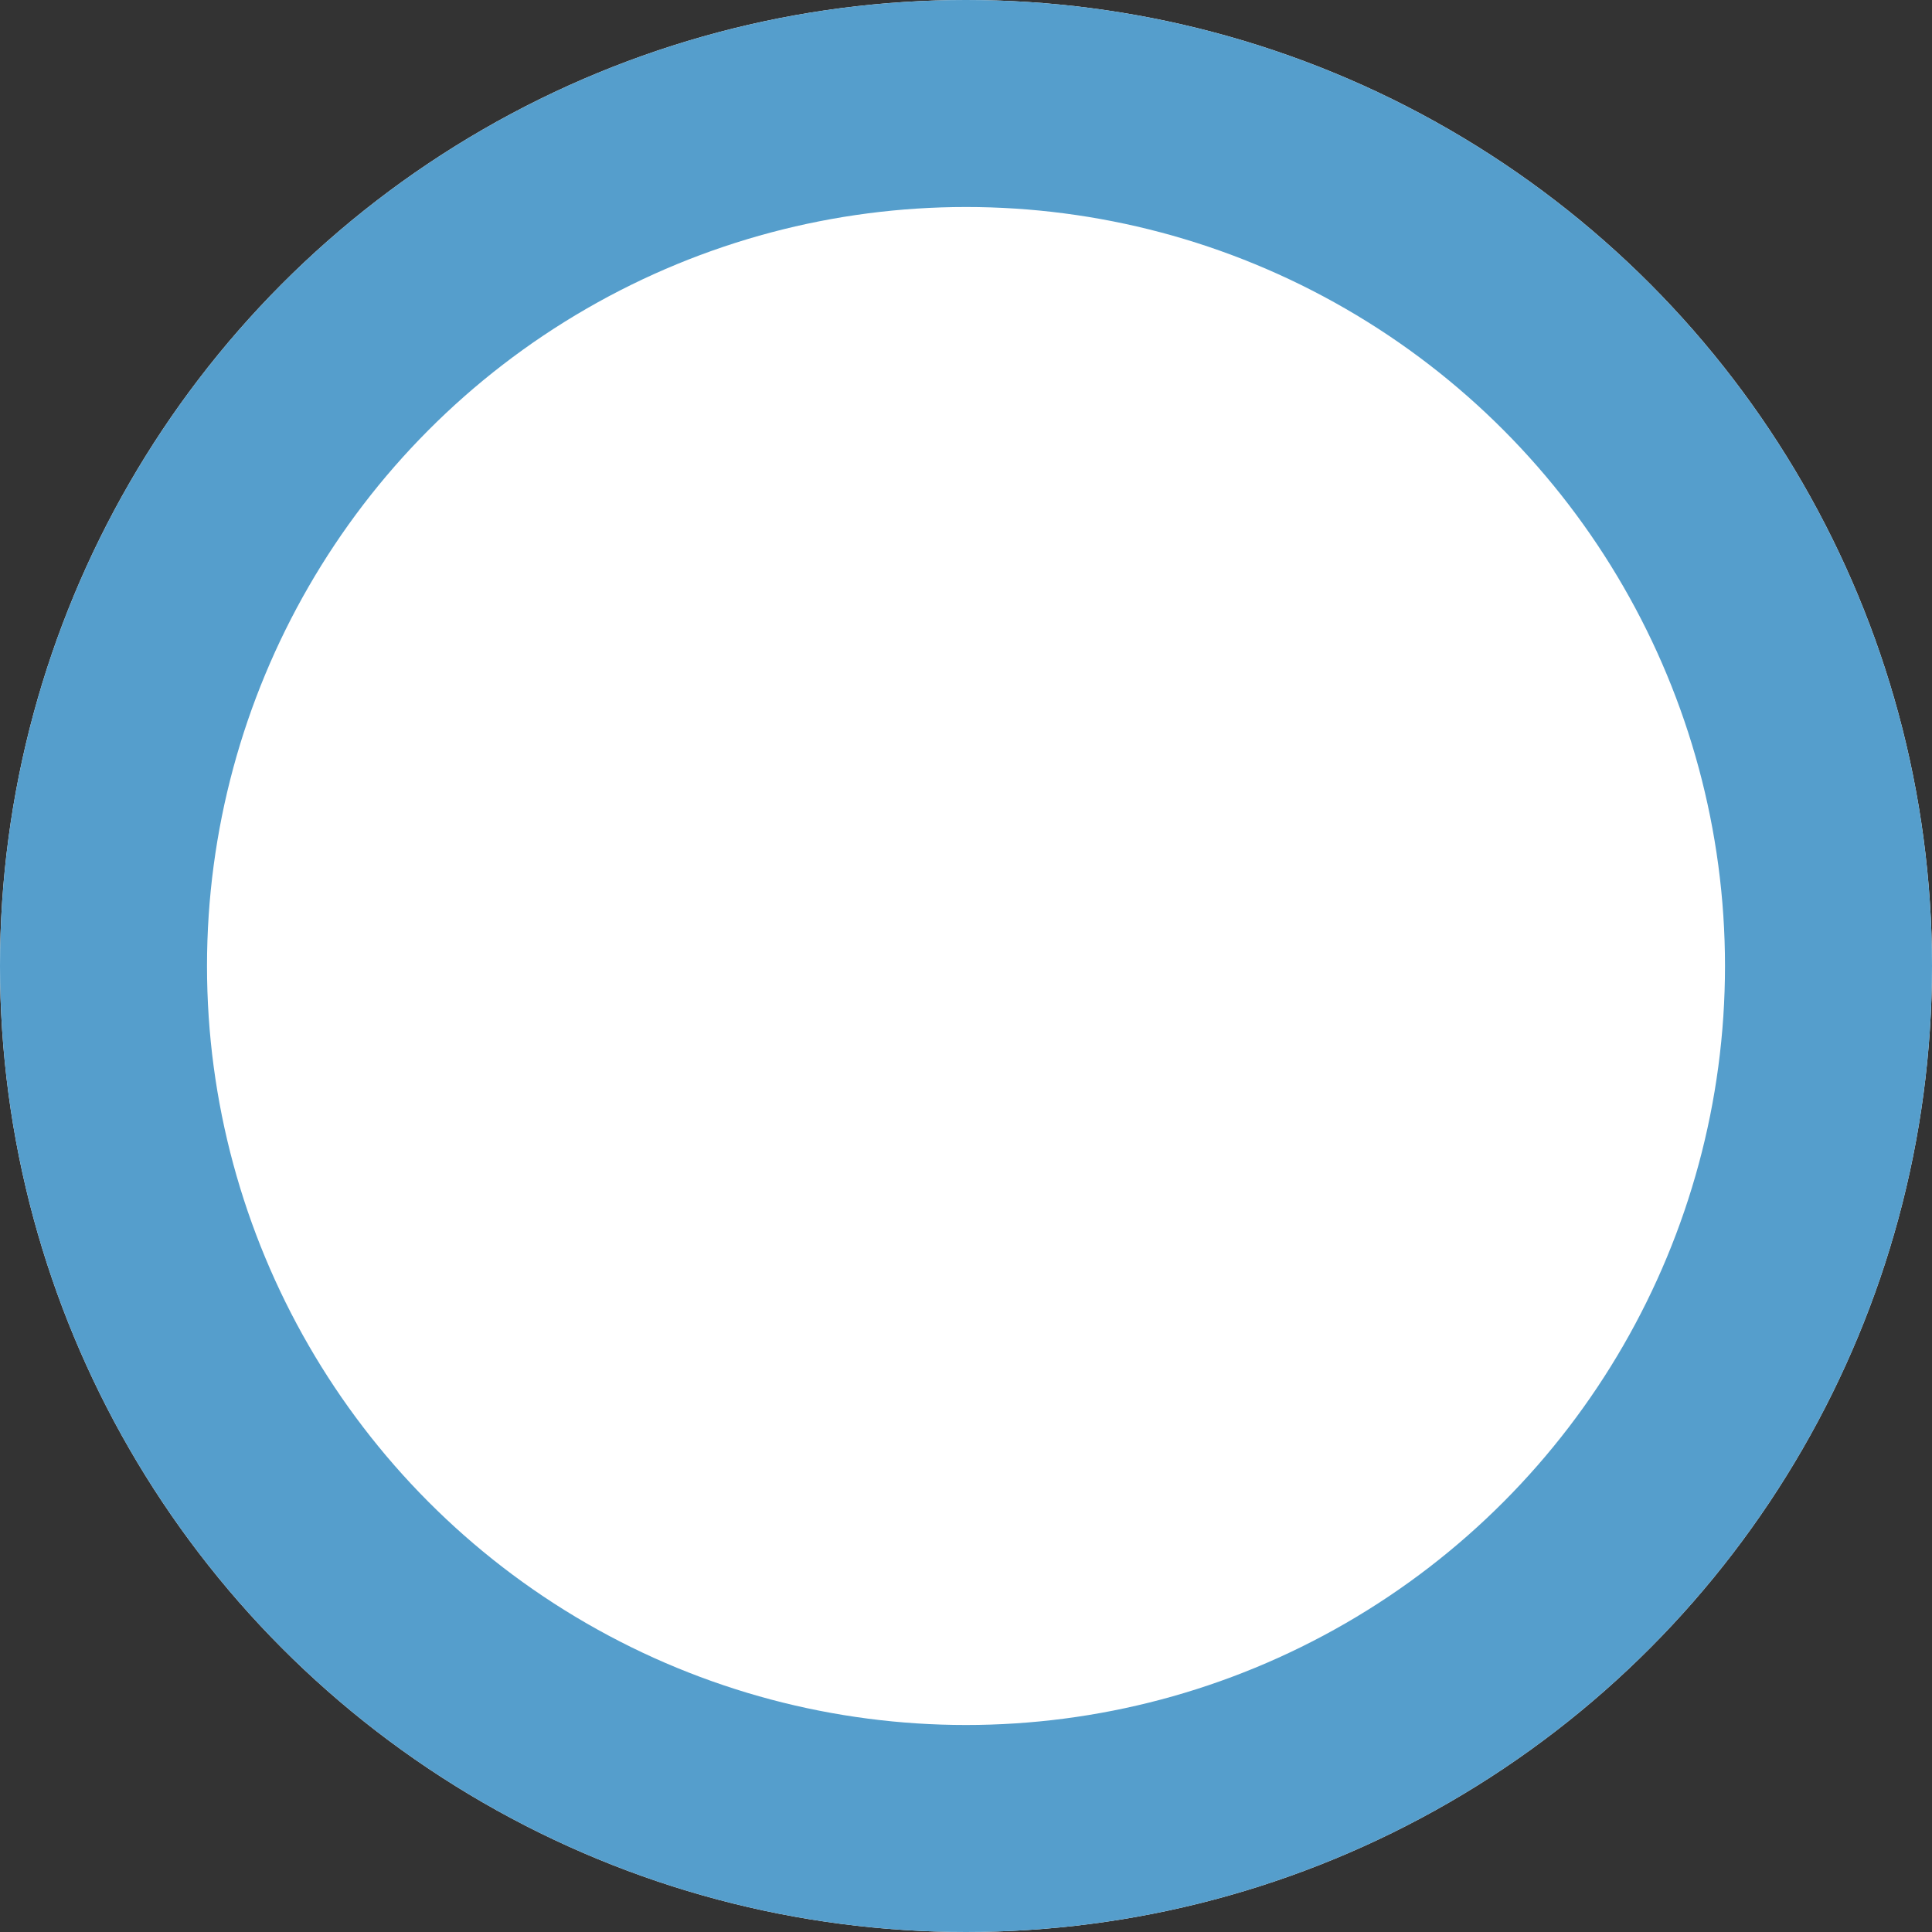
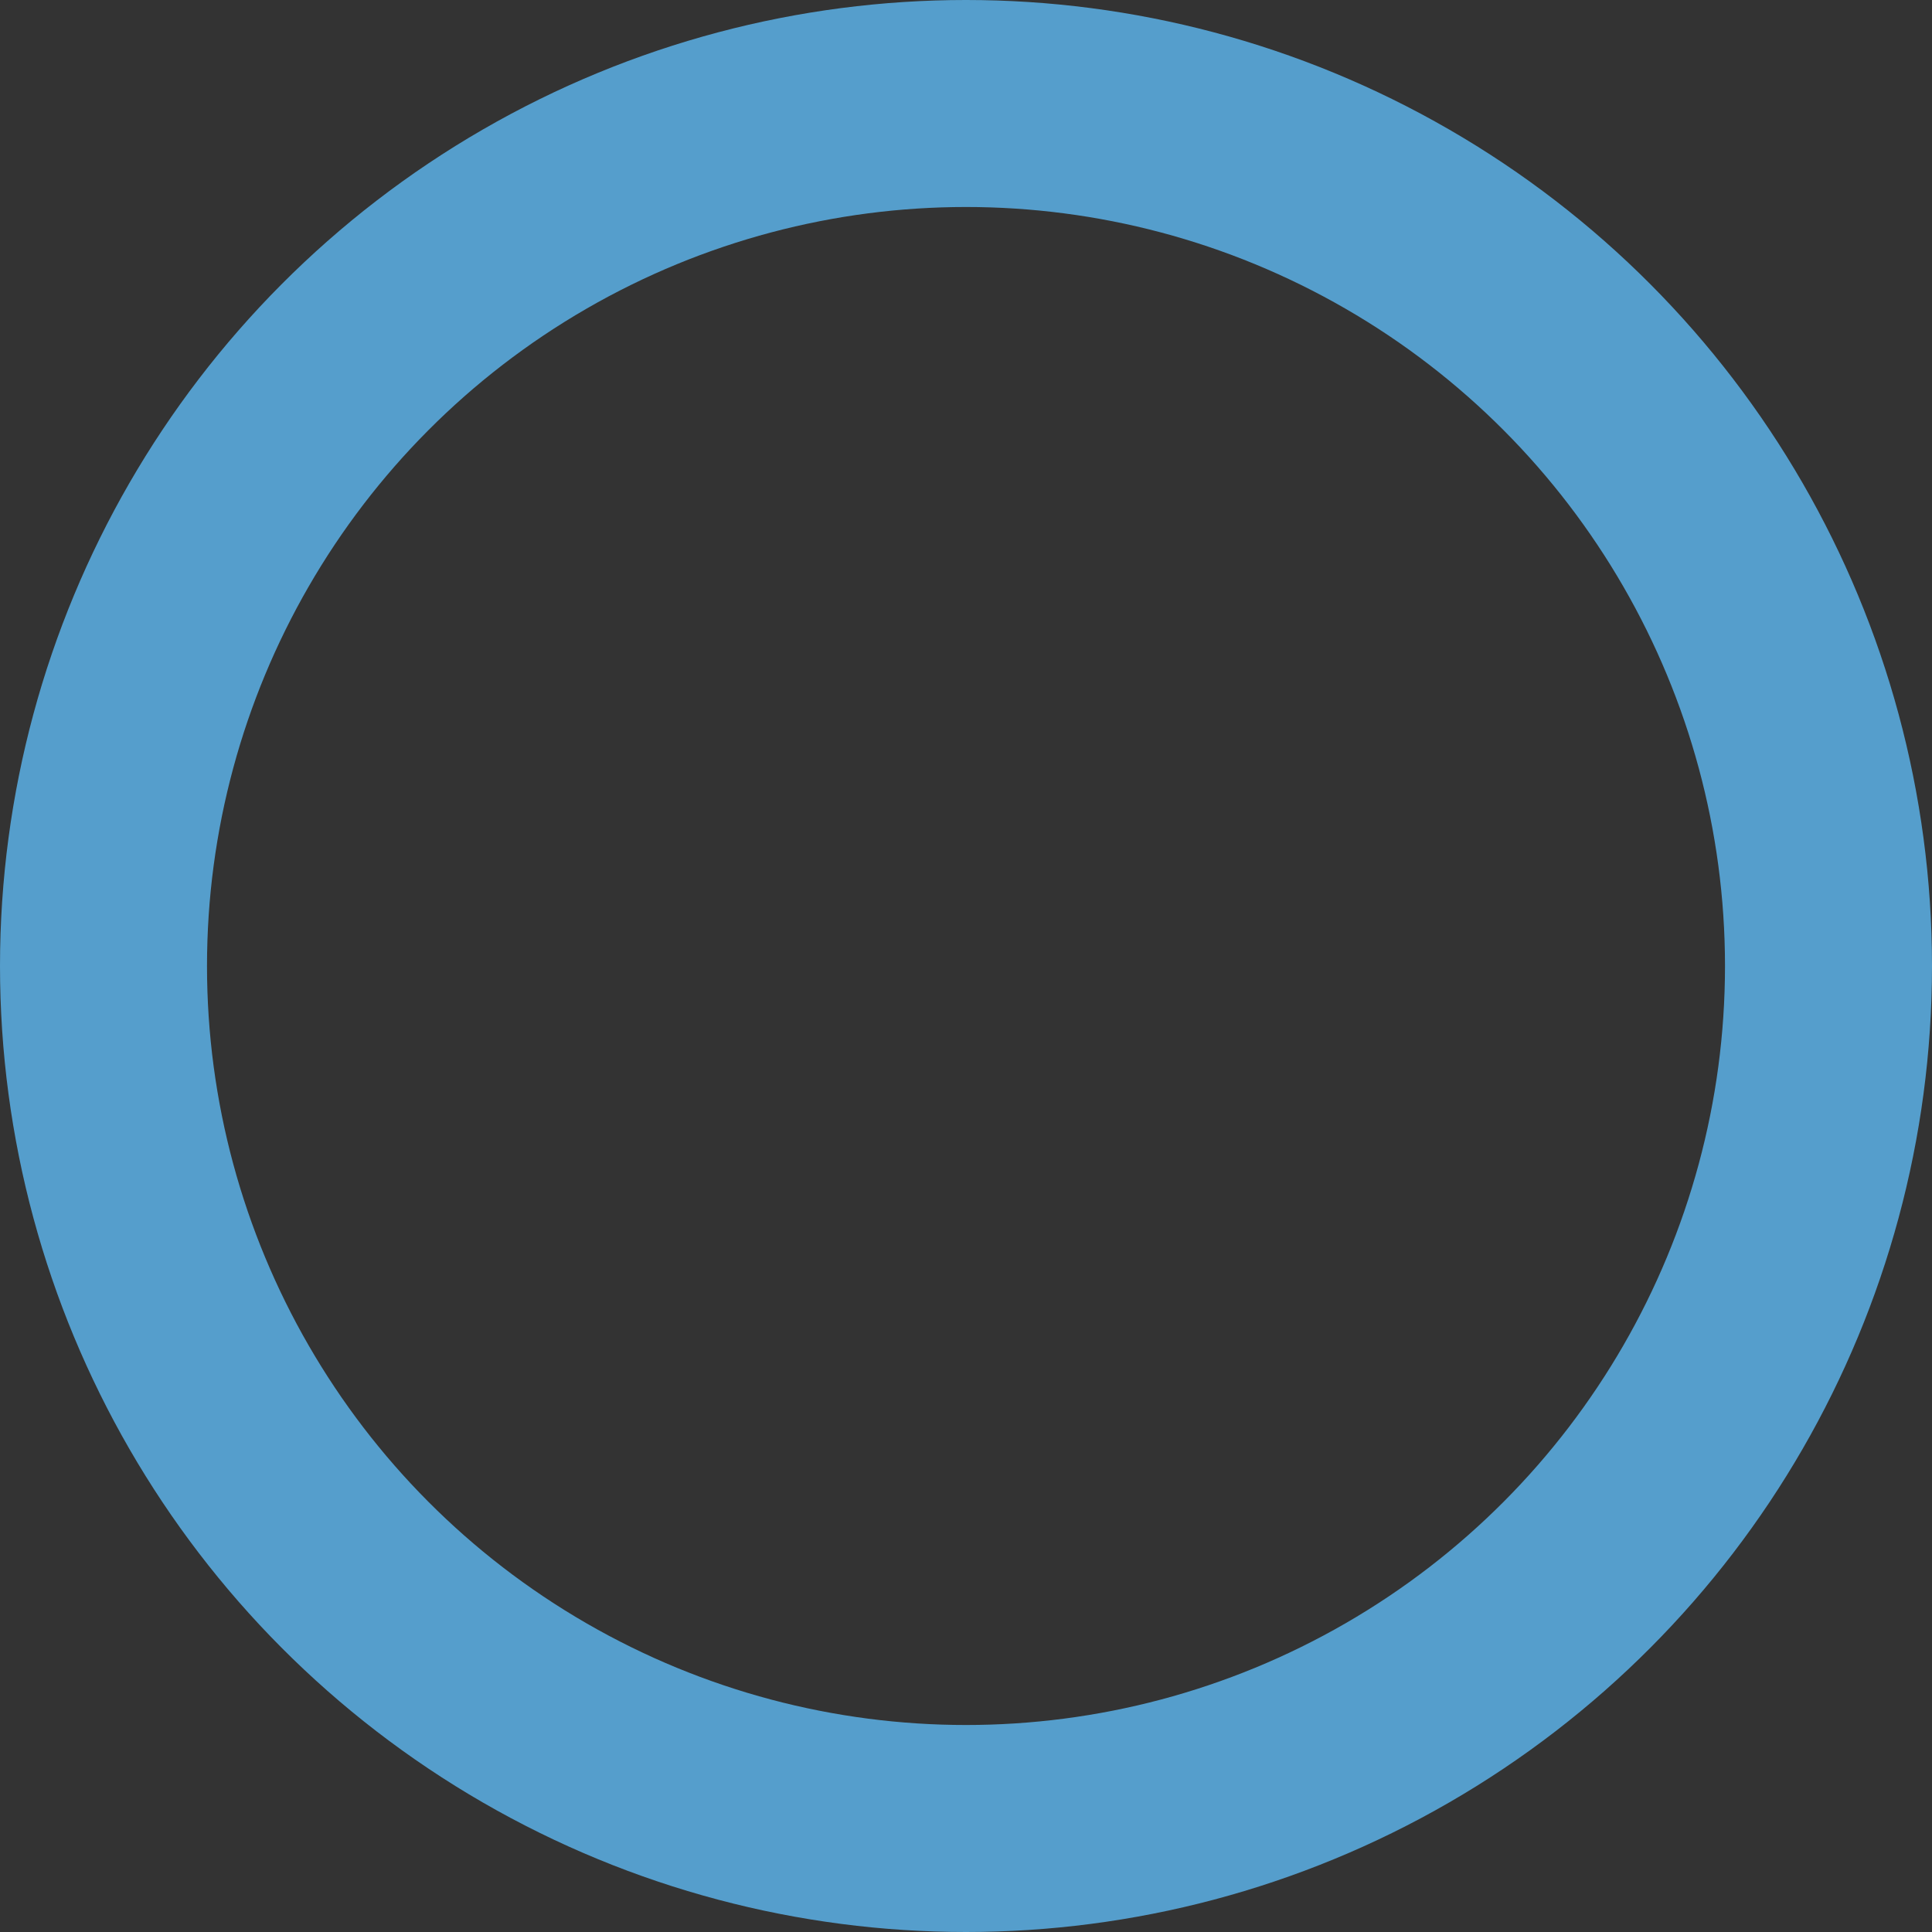
<svg xmlns="http://www.w3.org/2000/svg" width="28" height="28" viewBox="0 0 28 28">
  <rect x="0" y="0" width="28" height="28" fill="#333333" stroke="none" />
  <g id="楕円形_46" data-name="楕円形 46" fill="#fff" stroke="#559ecc" stroke-width="3">
-     <circle cx="14" cy="14" r="14" stroke="none" />
    <circle cx="14" cy="14" r="12.5" fill="none" />
  </g>
</svg>